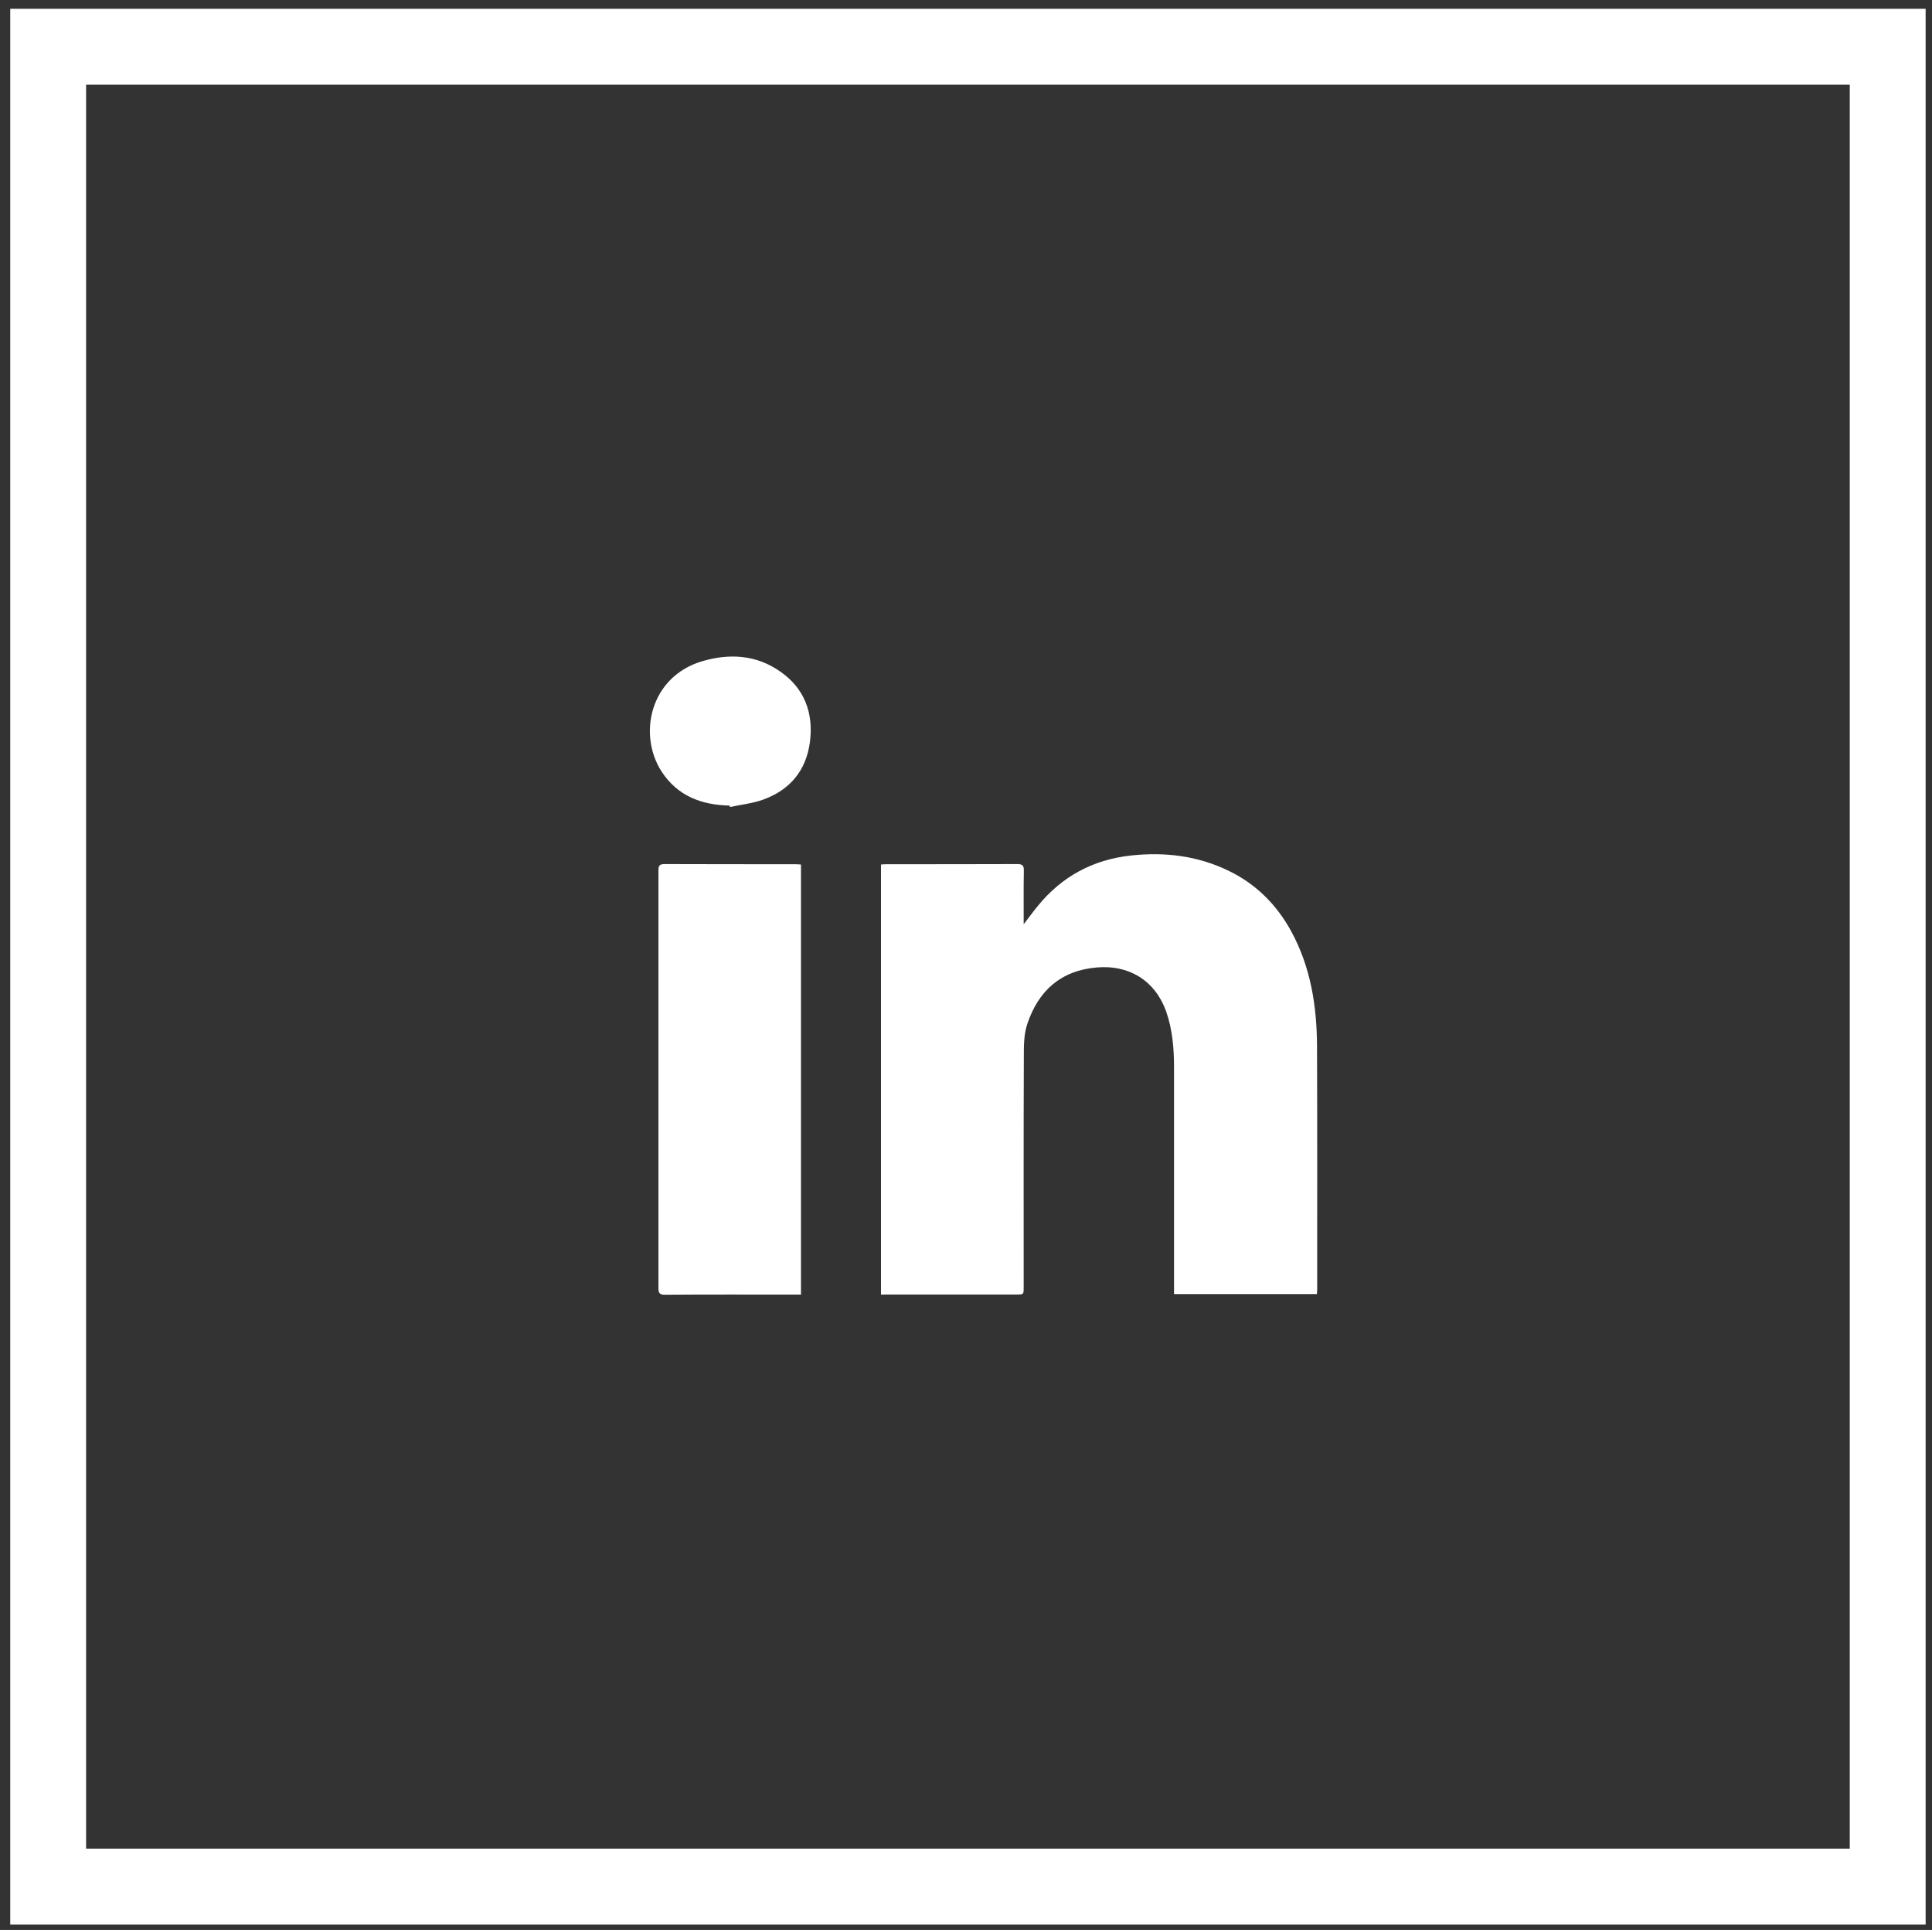
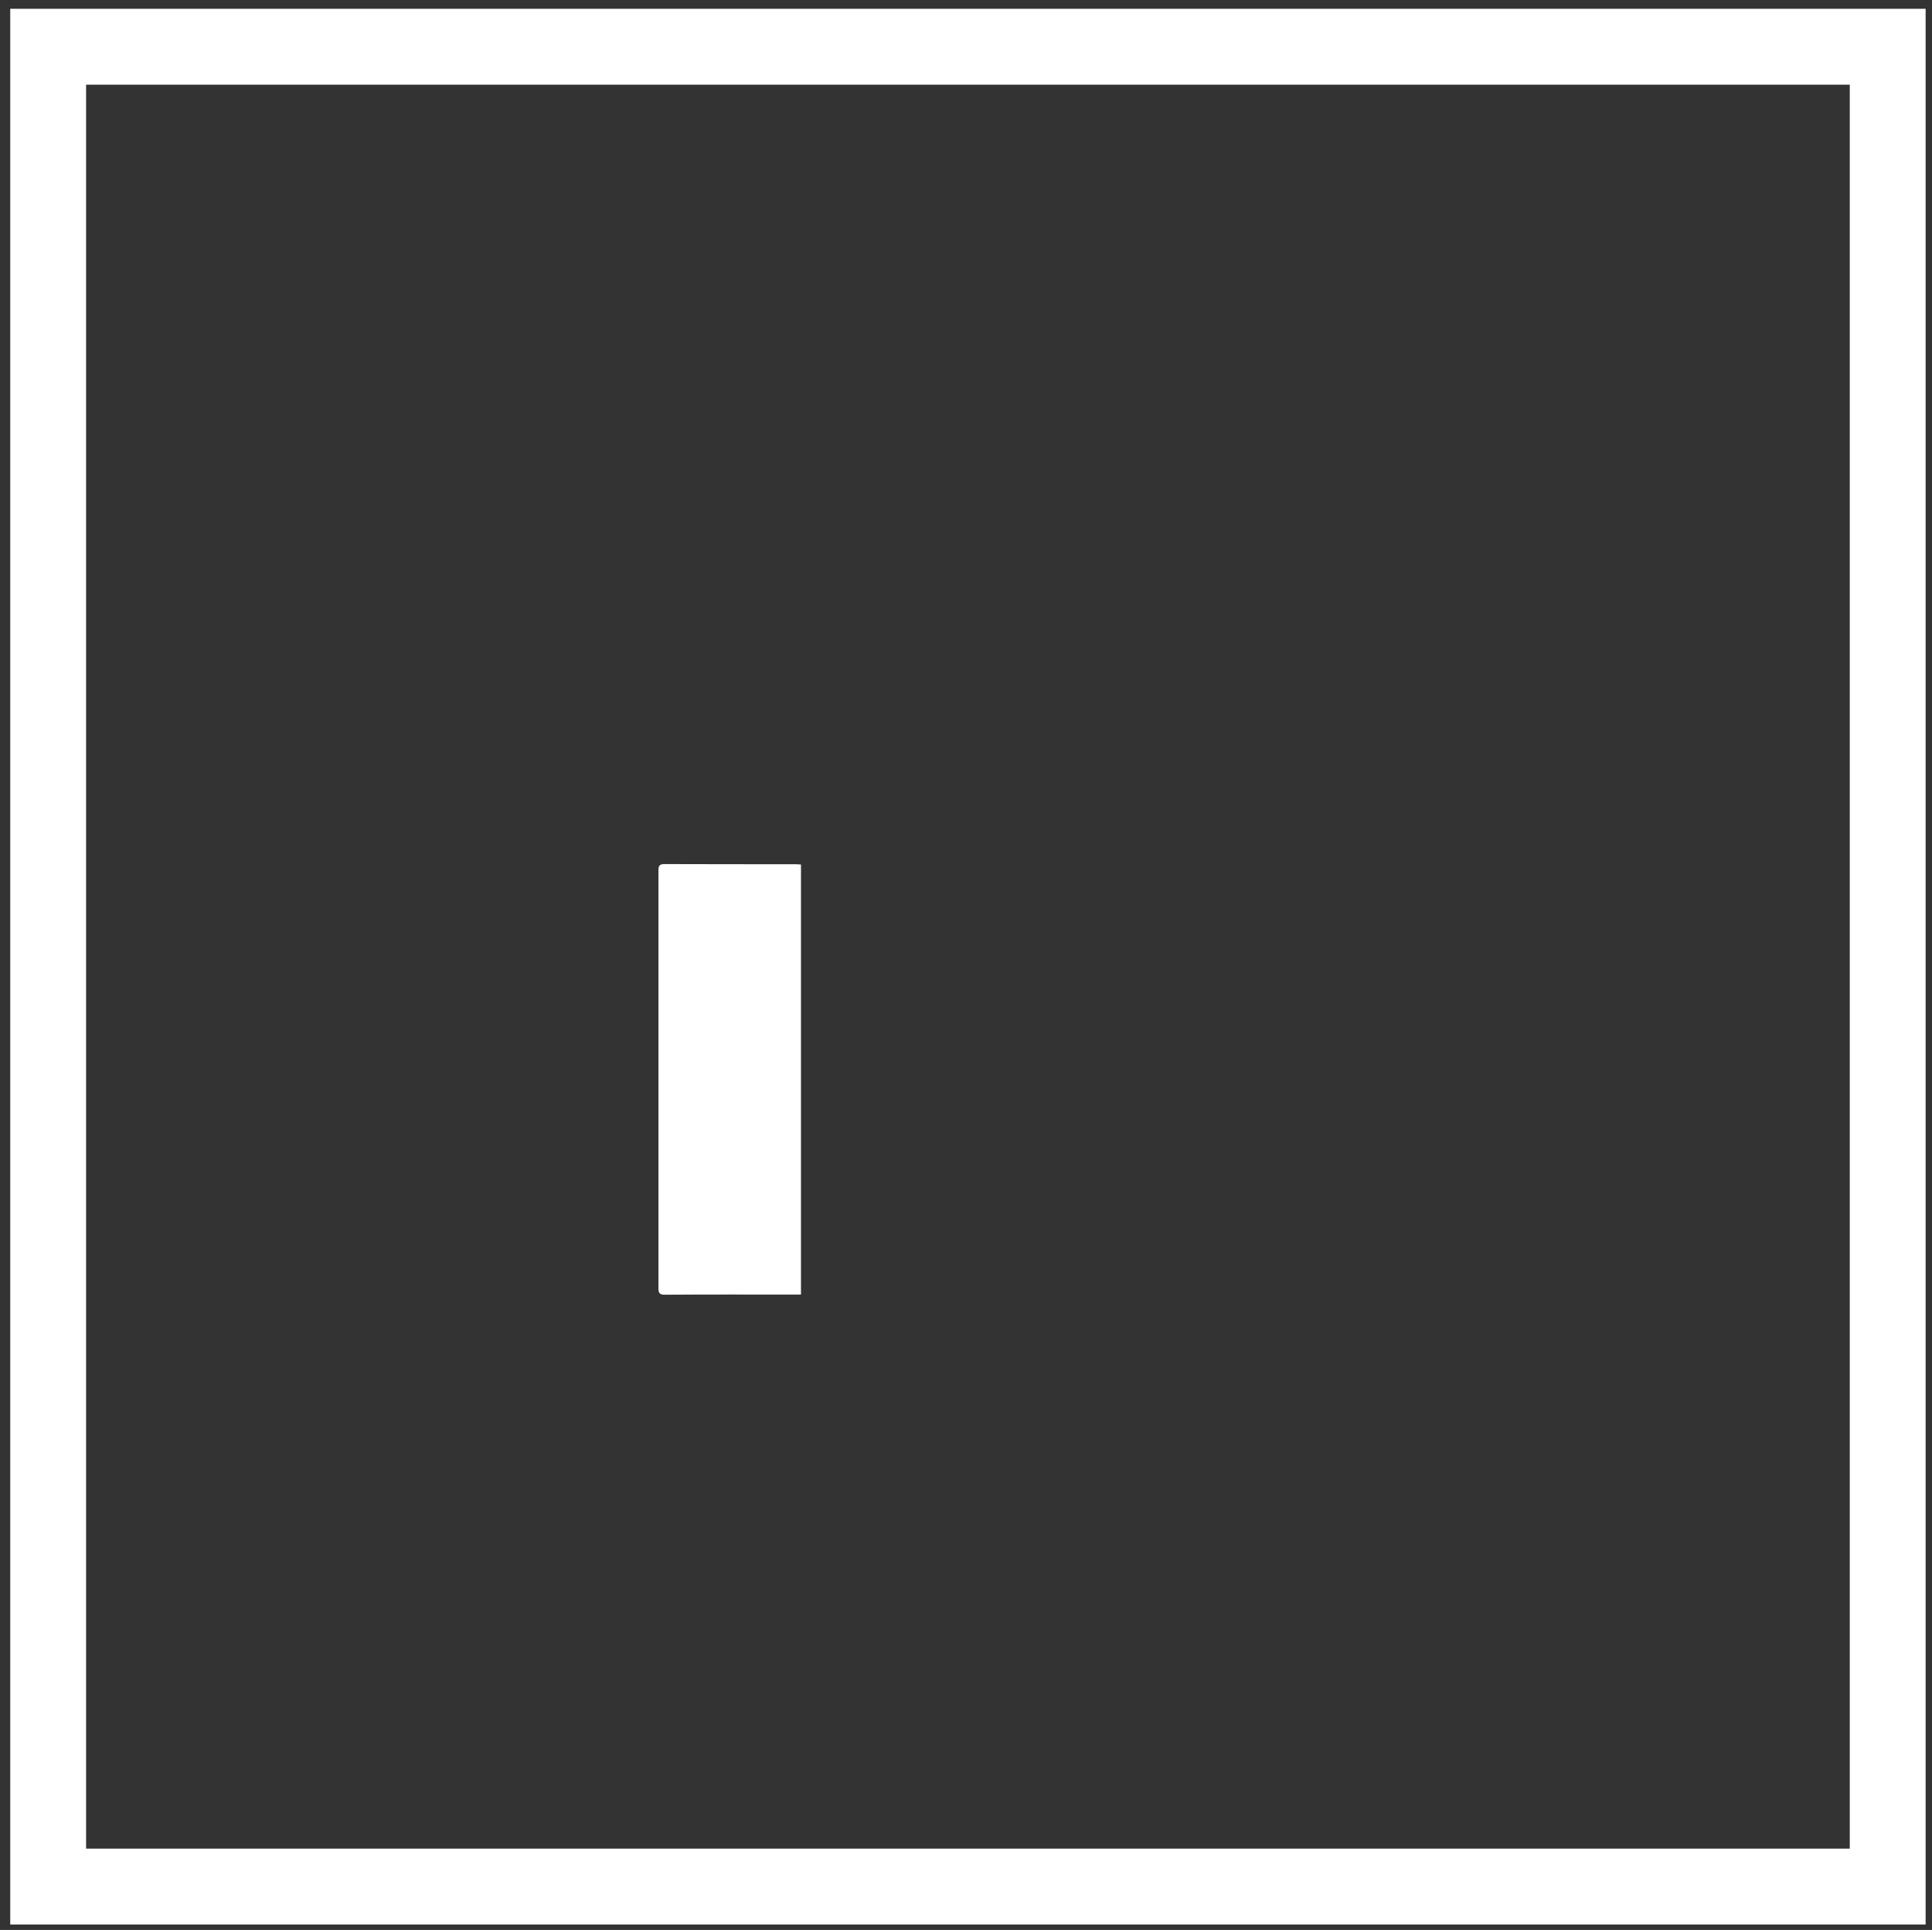
<svg xmlns="http://www.w3.org/2000/svg" version="1.1" id="Layer_1" x="0px" y="0px" width="25.469px" height="25.438px" viewBox="0 0 25.469 25.438" enable-background="new 0 0 25.469 25.438" xml:space="preserve">
  <rect x="0" y="0" width="25.469" height="25.438" fill="#333333" stroke="none" />
  <g>
    <g>
      <g>
-         <path fill-rule="evenodd" clip-rule="evenodd" fill="#FFFFFF" d="M11.614,17.063c0-1.895,0-3.779,0-5.668     c0.025-0.002,0.051-0.004,0.072-0.004c0.574,0,1.15,0,1.725-0.002c0.07,0,0.088,0.021,0.086,0.09     c-0.004,0.229-0.002,0.455-0.002,0.703c0.068-0.088,0.123-0.164,0.182-0.236c0.318-0.393,0.73-0.615,1.232-0.67     c0.449-0.049,0.883,0.004,1.291,0.203c0.359,0.174,0.629,0.445,0.82,0.793c0.26,0.475,0.34,0.992,0.342,1.523     c0.004,1.068,0.002,2.139,0.002,3.207c0,0.018-0.002,0.035-0.004,0.055c-0.625,0-1.248,0-1.883,0c0-0.031,0-0.061,0-0.092     c0-0.963,0-1.928,0-2.893c0-0.252-0.02-0.502-0.105-0.744c-0.145-0.402-0.488-0.615-0.916-0.576     c-0.475,0.041-0.766,0.309-0.912,0.74c-0.049,0.141-0.047,0.303-0.047,0.455c-0.004,1.008-0.002,2.014-0.002,3.021     c0,0.094,0,0.094-0.094,0.094c-0.566,0-1.133,0-1.701,0C11.672,17.063,11.645,17.063,11.614,17.063z" />
-       </g>
+         </g>
      <g>
        <path fill-rule="evenodd" clip-rule="evenodd" fill="#FFFFFF" d="M10.559,17.063c-0.027,0-0.051,0-0.074,0     c-0.574,0-1.148-0.002-1.723,0.002c-0.064,0-0.082-0.02-0.082-0.084c0-1.836,0-3.672,0-5.508c0-0.063,0.014-0.084,0.082-0.084     c0.574,0.002,1.148,0.002,1.723,0.002c0.023,0,0.045,0.002,0.074,0.004C10.559,13.284,10.559,15.168,10.559,17.063z" />
      </g>
      <g>
-         <path fill-rule="evenodd" clip-rule="evenodd" fill="#FFFFFF" d="M9.618,10.618c-0.371-0.008-0.688-0.127-0.898-0.451     c-0.314-0.49-0.148-1.248,0.535-1.451c0.361-0.107,0.717-0.086,1.033,0.137c0.32,0.223,0.438,0.549,0.389,0.926     s-0.264,0.635-0.621,0.762c-0.137,0.049-0.287,0.064-0.432,0.096C9.622,10.629,9.62,10.624,9.618,10.618z" />
-       </g>
+         </g>
    </g>
    <g>
      <path fill="#FFFFFF" d="M25.385,25.366H0.135V0.116h25.25V25.366z M1.135,24.366h23.25V1.116H1.135V24.366z" />
    </g>
  </g>
  <g>
-     <rect x="8.622" y="-53.833" fill="none" stroke="#FFFFFF" stroke-miterlimit="10" width="24.25" height="24.25" />
    <g id="_x23_020201ff_1_">
-       <path fill="#FFFFFF" d="M20.001-45.841c0.389-0.369,0.938-0.494,1.457-0.51c0.549-0.004,1.096-0.002,1.646-0.002    c0.002,0.58,0.002,1.158,0,1.738c-0.355-0.002-0.711,0-1.064-0.002c-0.225-0.014-0.457,0.156-0.498,0.381    c-0.004,0.387-0.002,0.773,0,1.162c0.52,0.002,1.039-0.002,1.561,0c-0.039,0.561-0.109,1.119-0.191,1.676    c-0.459,0.004-0.918-0.002-1.377,0c-0.006,1.654,0.002,3.307-0.004,4.959c-0.682,0.002-1.365-0.002-2.047,0.002    c-0.014-1.652,0-3.307-0.008-4.961c-0.332-0.002-0.666,0.004-0.998-0.002c0.002-0.555,0-1.111,0-1.666    c0.332-0.004,0.666,0,0.998-0.002c0.01-0.541-0.01-1.082,0.01-1.621C19.521-45.116,19.685-45.546,20.001-45.841z" />
-     </g>
+       </g>
  </g>
  <g>
-     <rect x="43.864" y="-53.833" fill="none" stroke="#FFFFFF" stroke-miterlimit="10" width="24.25" height="24.25" />
    <path fill="#FFFFFF" d="M62.903-45.532c-0.199,0.699-0.252,0.844-0.508,1.646c0.006,0.105,0.008,0.213,0.008,0.32   c0,3.264-2.486,7.029-7.029,7.029c-2.178,0-3.398-1.076-3.199-1.076c1.16,0,2.223-0.395,3.07-1.059   c-1.08-0.02-5.016-2.52-2.82-7.199c1.219,1.494,3.039,2.479,5.094,2.58c-0.043-0.18-0.066-0.369-0.066-0.563   c0-1.363,1.107-2.471,2.471-2.471c0.711,0,1.354,0.301,1.805,0.781c0.373,0.01,0.412,0.012,0.594,0.012   C62.429-45.53,62.589-45.53,62.903-45.532L62.903-45.532z" />
  </g>
</svg>